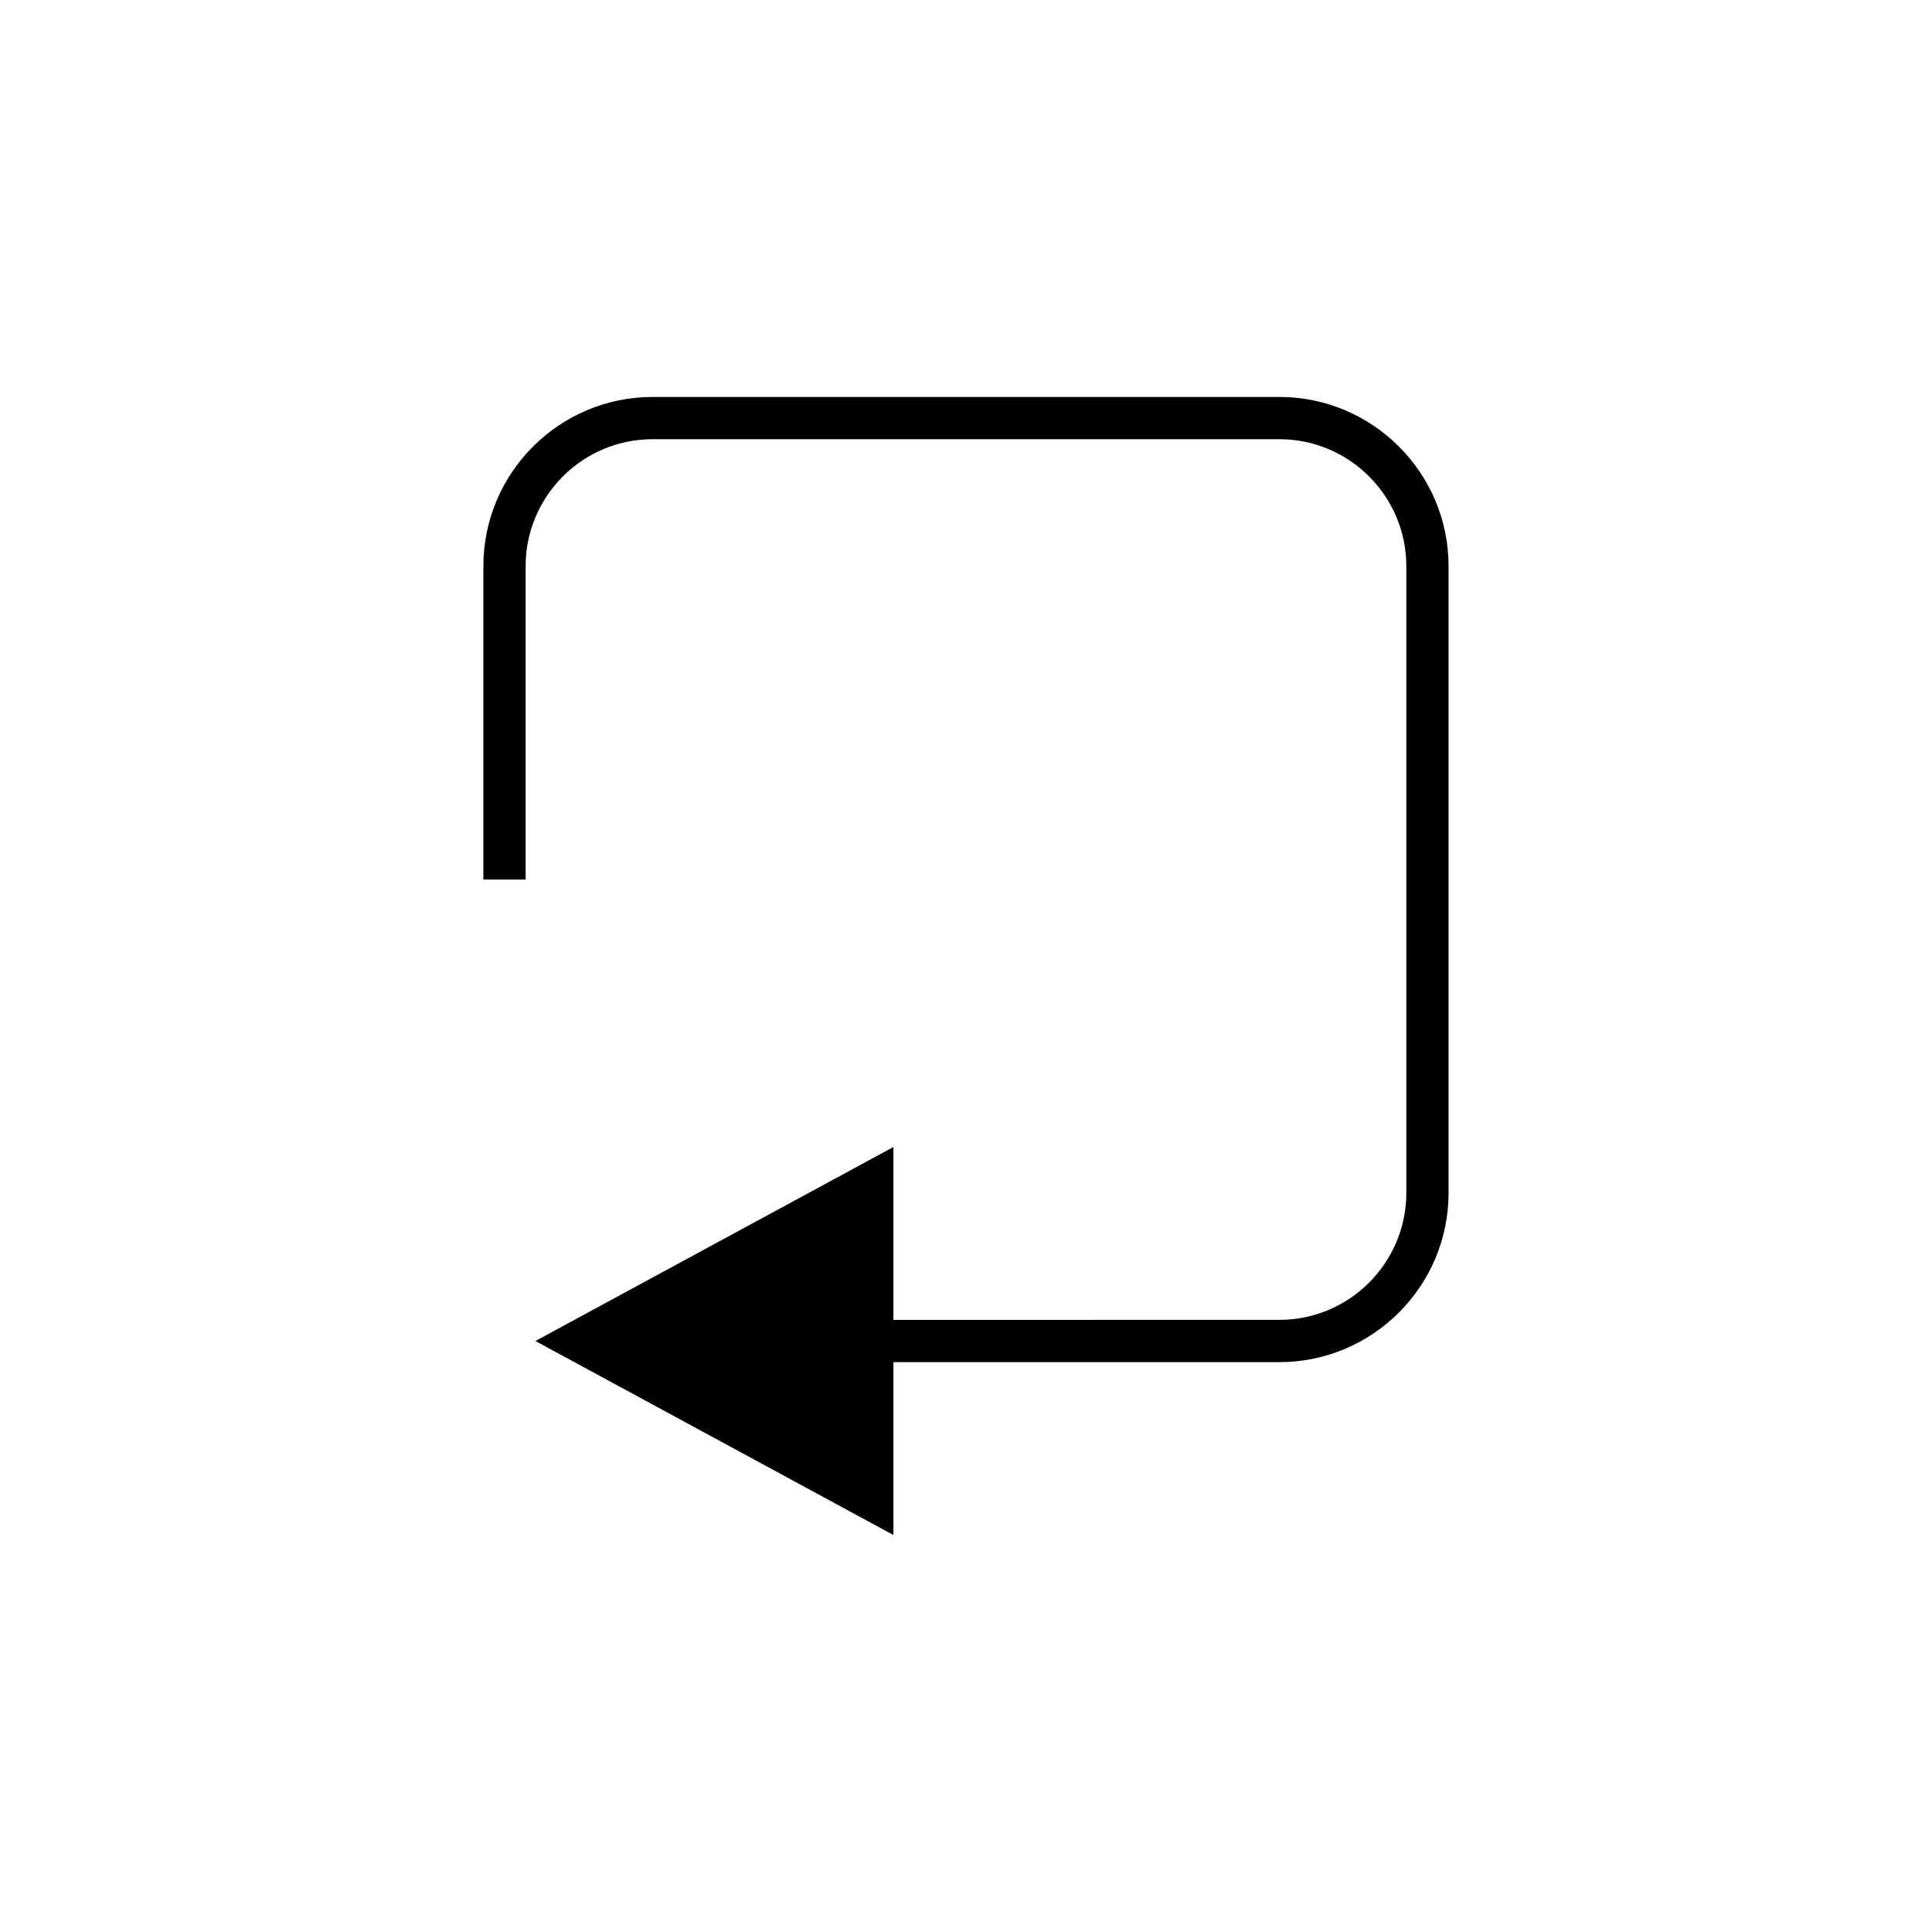
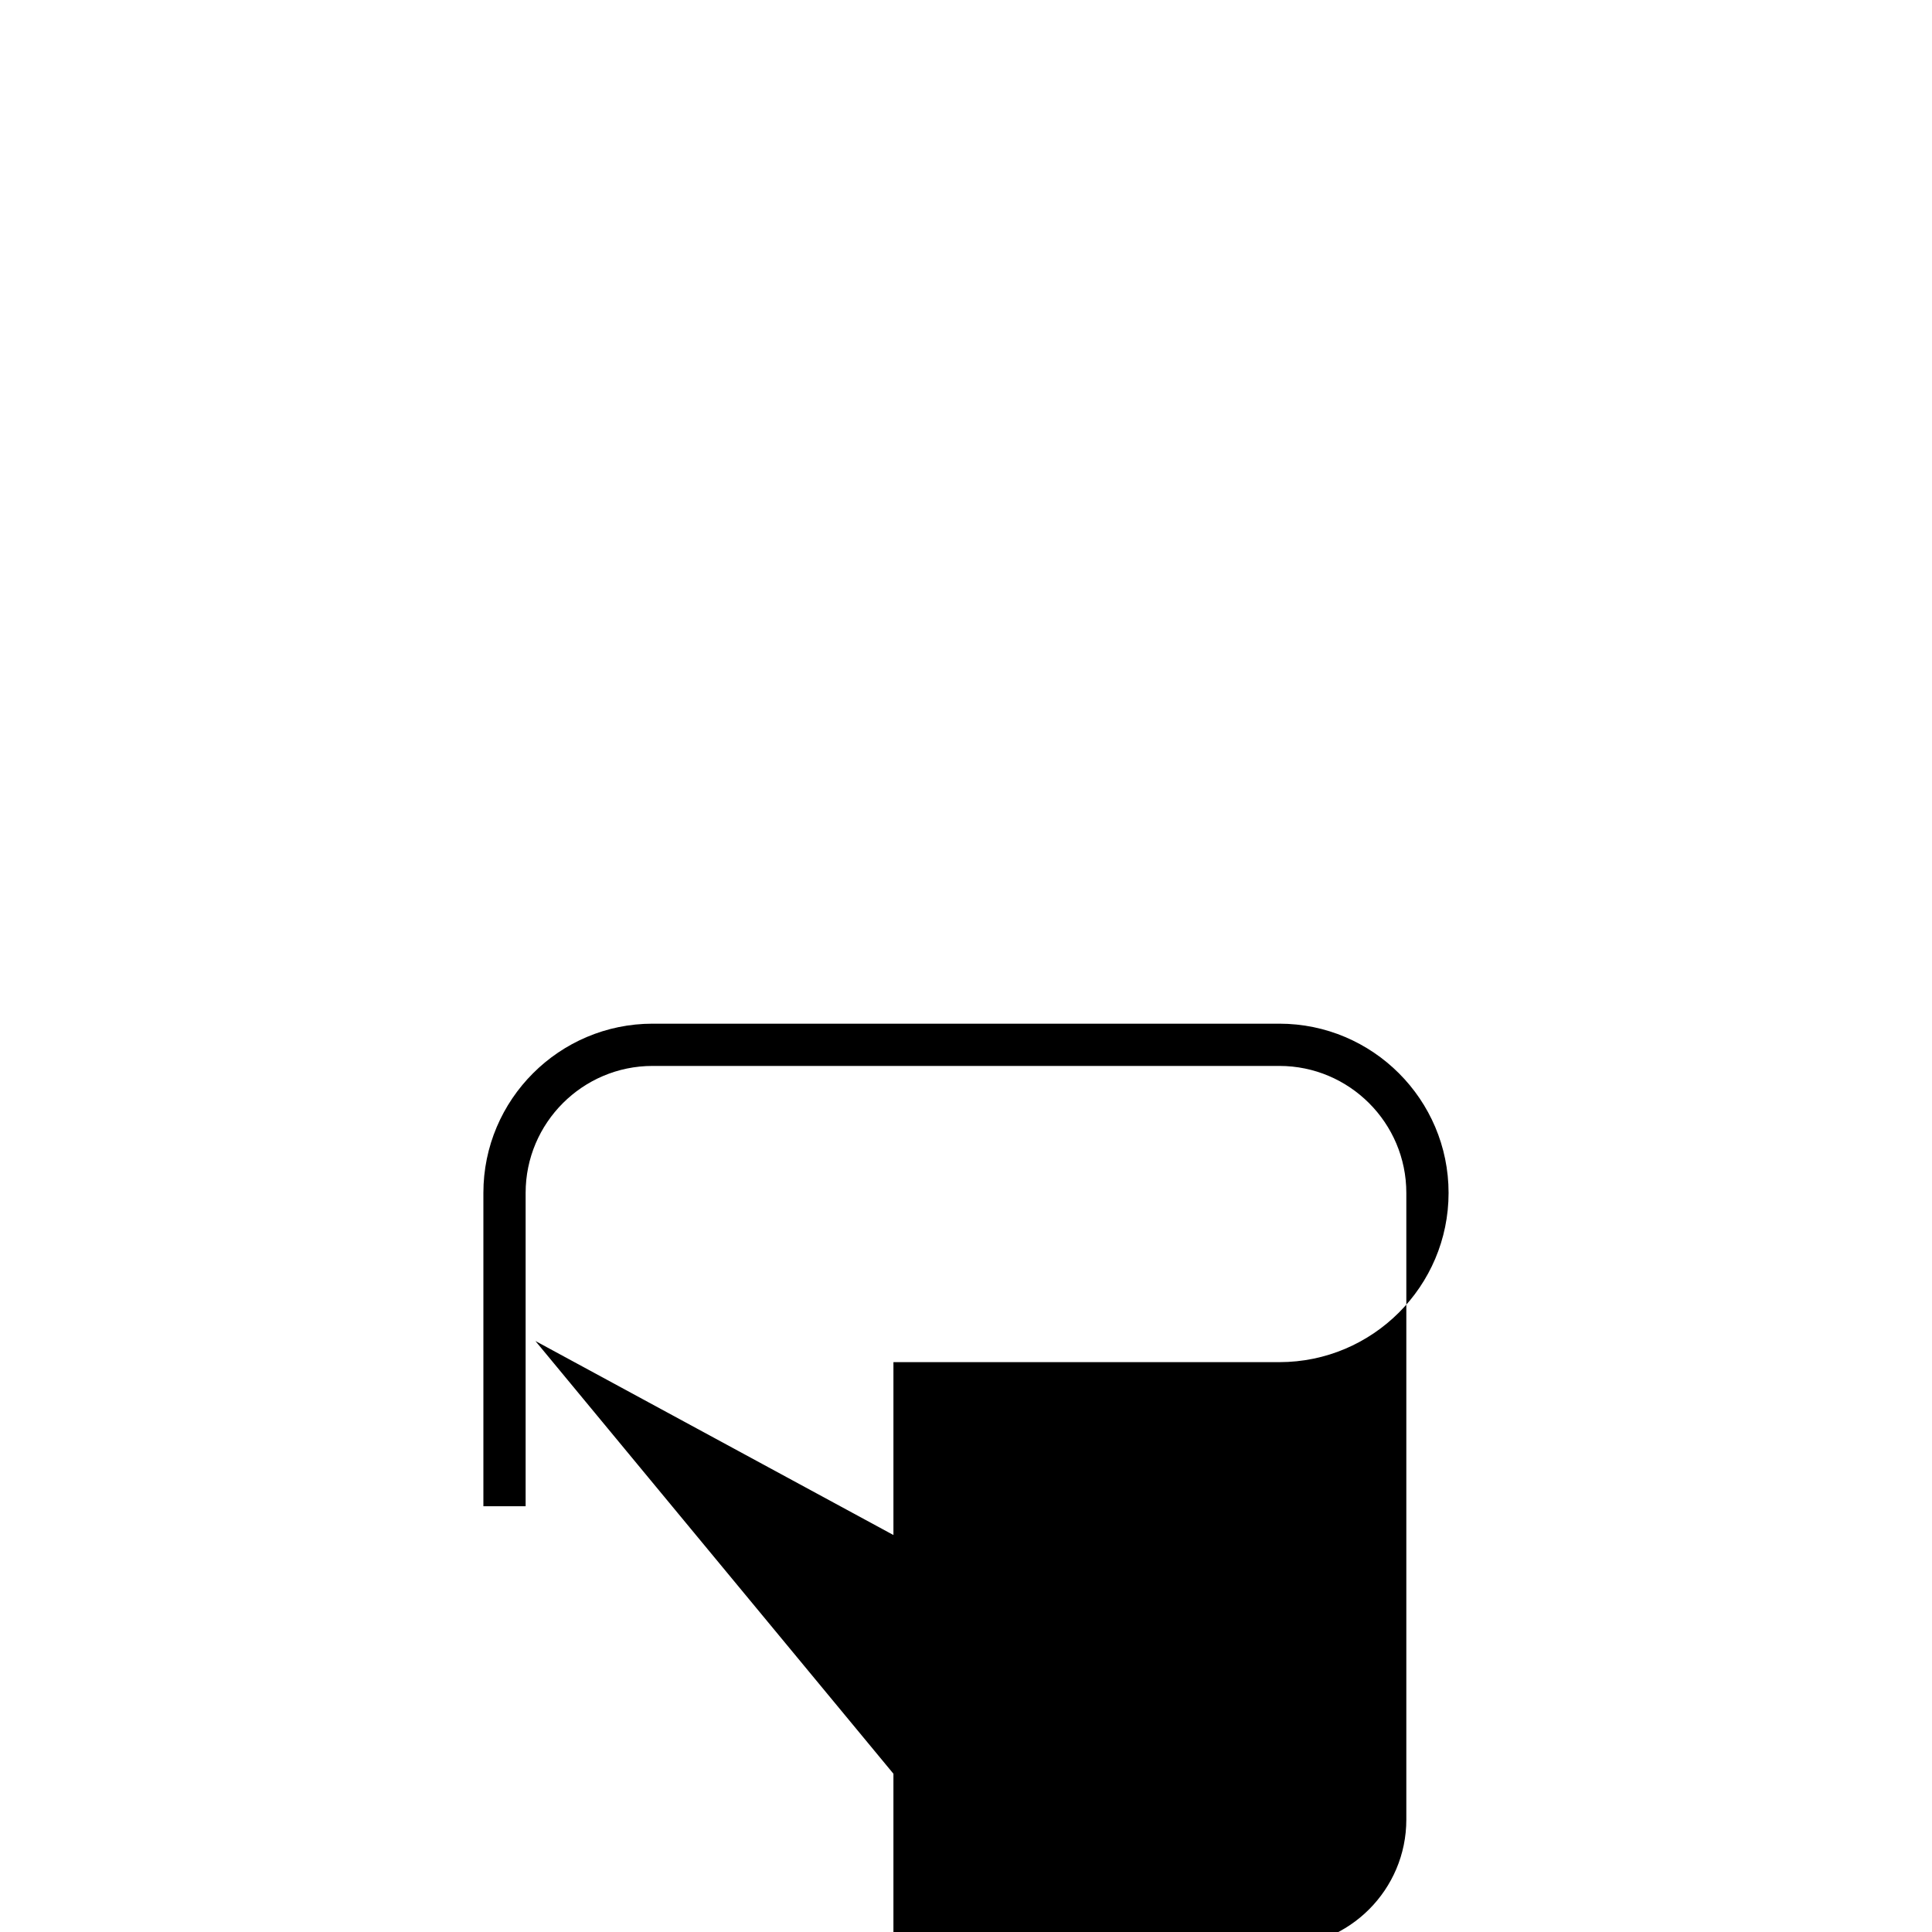
<svg xmlns="http://www.w3.org/2000/svg" fill="#000000" width="800px" height="800px" version="1.1" viewBox="144 144 512 512">
-   <path d="m285.89 499.38 94.879 51.418v-45.816h102.27c24.73 0 44.848-20.117 44.848-44.848v-166.09c0-24.73-20.121-44.848-44.848-44.848h-166.09c-24.73 0-44.848 20.117-44.848 44.848v83.039h11.195v-83.039c0-18.555 15.098-33.652 33.652-33.652h166.09c18.559 0 33.652 15.098 33.652 33.652v166.08c0 18.555-15.098 33.652-33.652 33.652l-102.27 0.004v-45.812z" />
+   <path d="m285.89 499.38 94.879 51.418v-45.816h102.27c24.73 0 44.848-20.117 44.848-44.848c0-24.73-20.121-44.848-44.848-44.848h-166.09c-24.73 0-44.848 20.117-44.848 44.848v83.039h11.195v-83.039c0-18.555 15.098-33.652 33.652-33.652h166.09c18.559 0 33.652 15.098 33.652 33.652v166.08c0 18.555-15.098 33.652-33.652 33.652l-102.27 0.004v-45.812z" />
</svg>